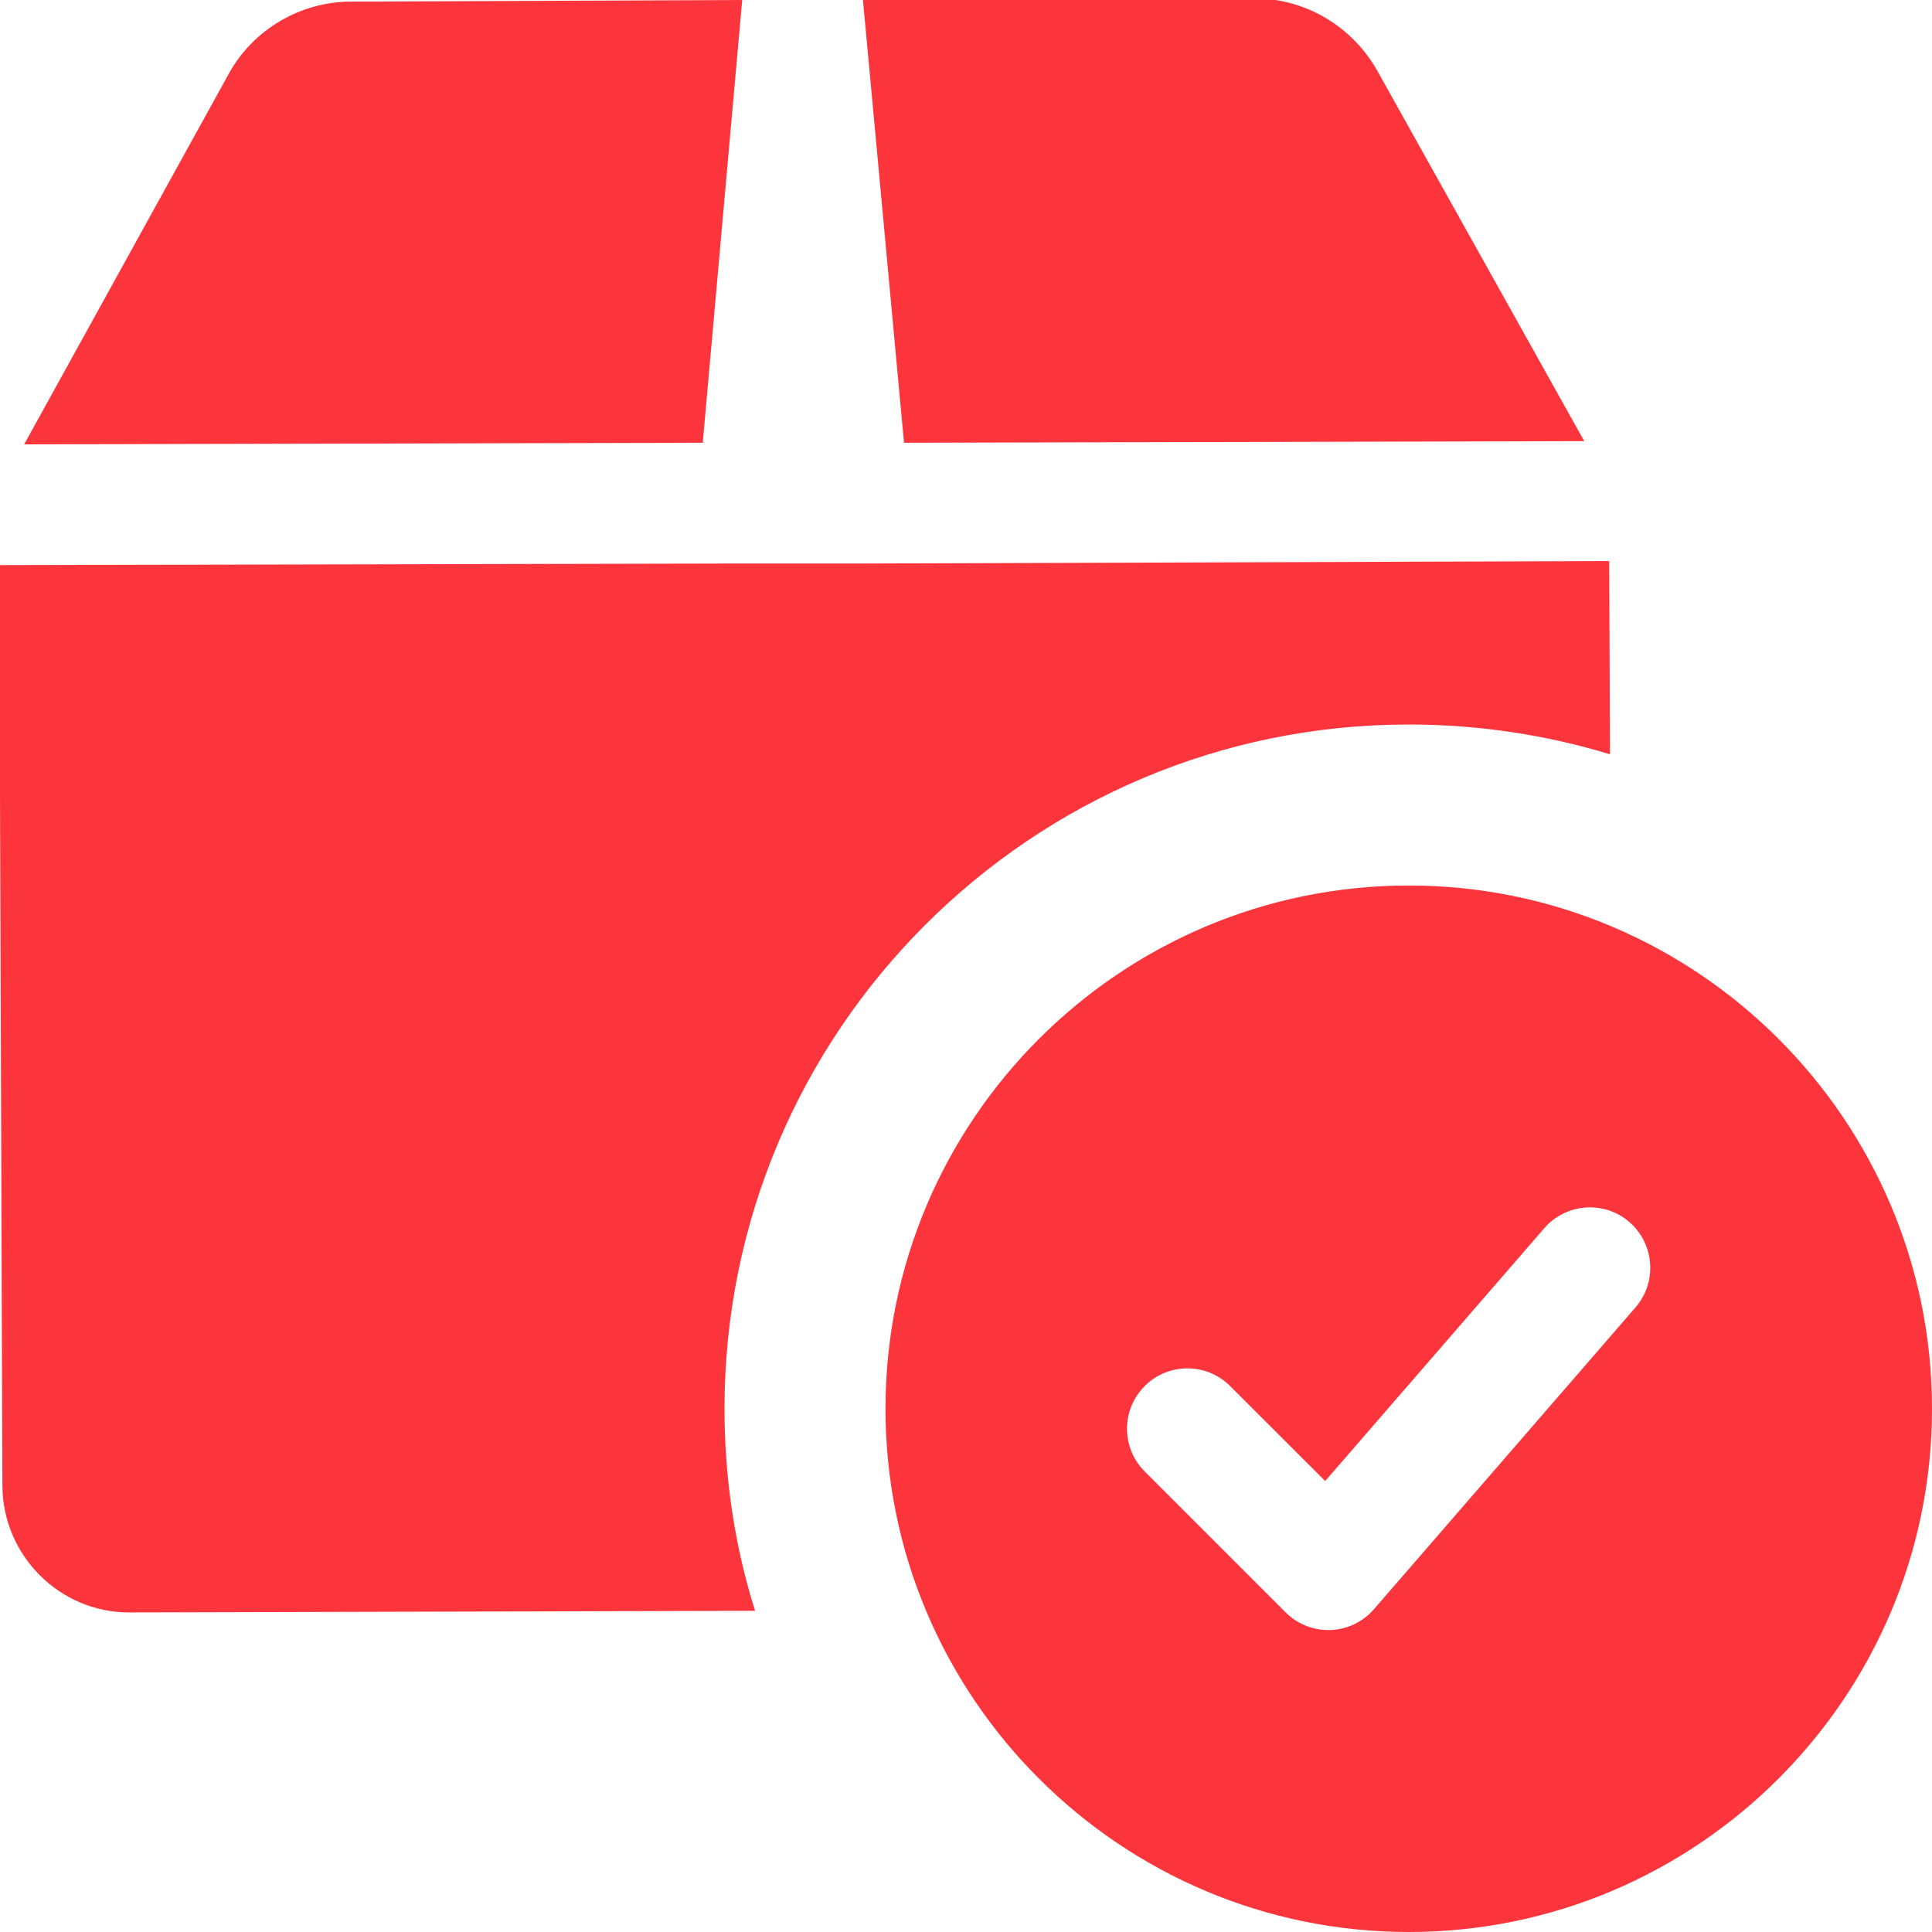
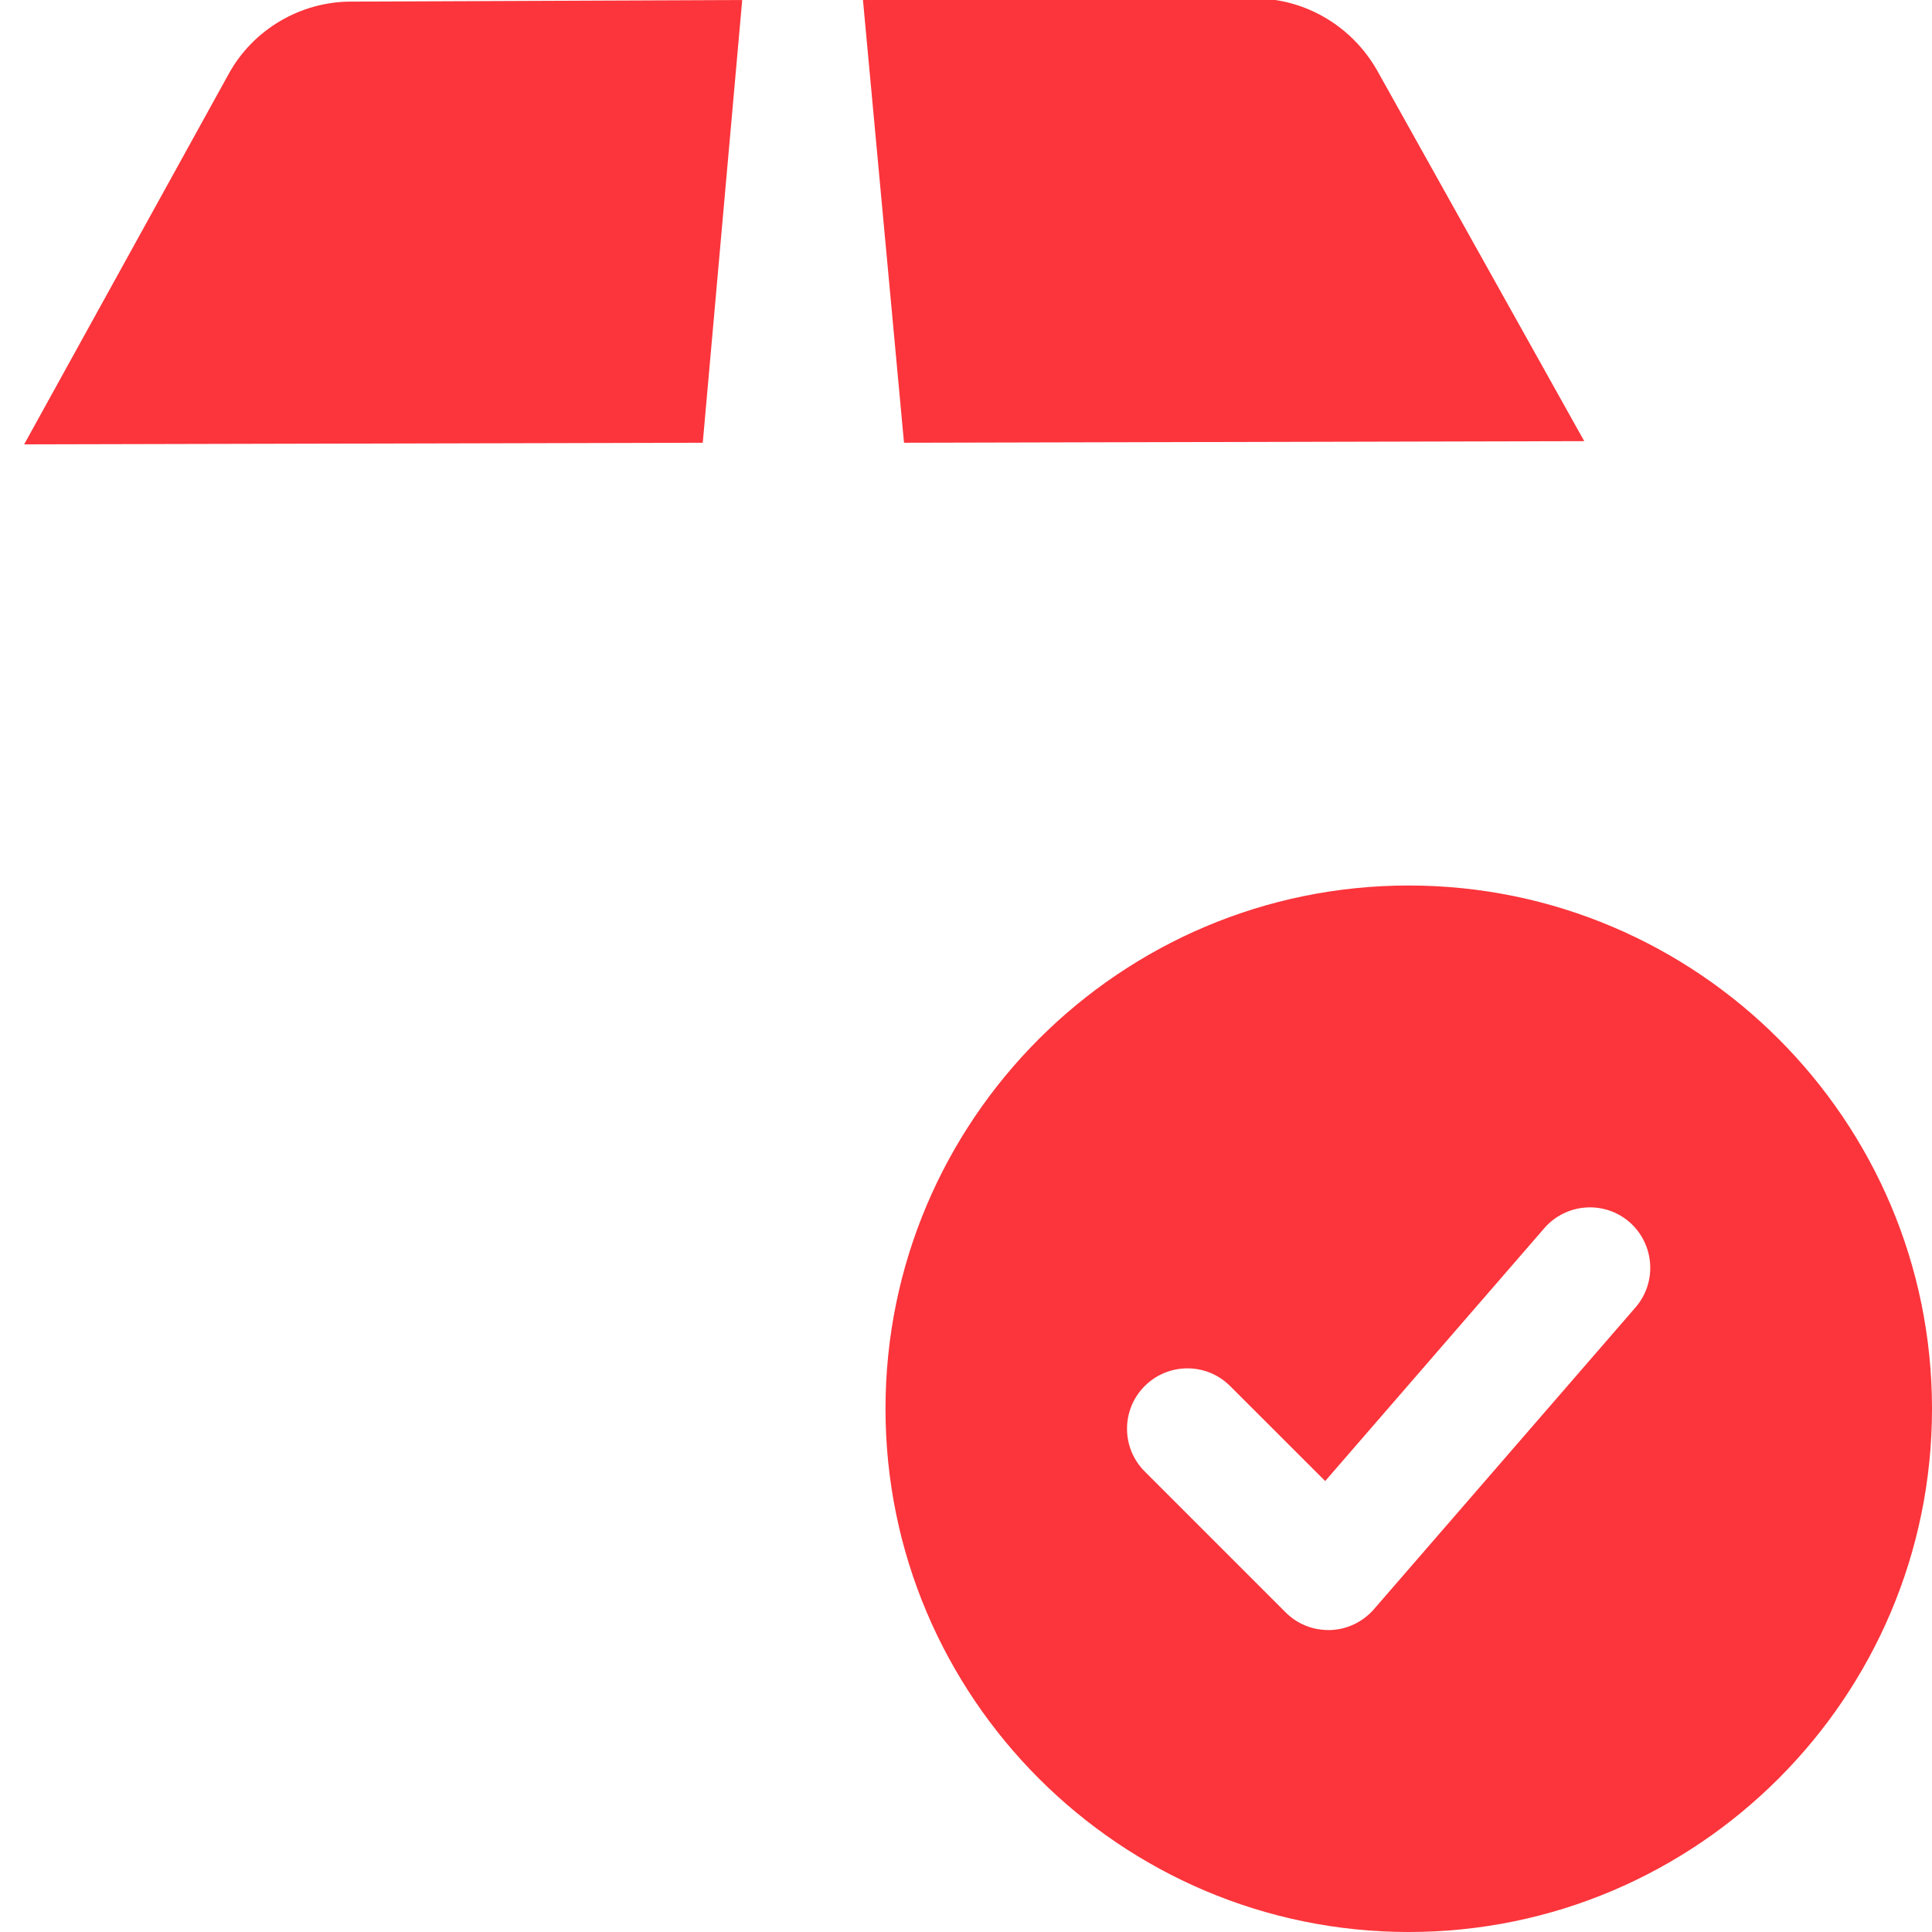
<svg xmlns="http://www.w3.org/2000/svg" fill="none" viewBox="0 0 24 24" height="24" width="24">
  <g clip-path="url(#clip0_1061_33883)">
    <path fill="#FB353B" d="M17.5 11C13.916 11 11 13.916 11 17.5C11 21.084 13.916 24 17.5 24C21.084 24 24 21.084 24 17.5C24 13.916 21.084 11 17.5 11ZM20.317 16.241L17.067 19.991C16.93 20.148 16.735 20.242 16.527 20.249C16.518 20.249 16.509 20.249 16.5 20.249C16.301 20.249 16.11 20.17 15.97 20.029L14.22 18.279C13.927 17.986 13.927 17.511 14.22 17.218C14.513 16.925 14.988 16.925 15.281 17.218L16.462 18.398L19.184 15.257C19.455 14.945 19.928 14.91 20.242 15.181C20.554 15.455 20.588 15.928 20.317 16.241Z" />
    <path fill="#FB353B" d="M9.22 0L4.36 0.02C3.73 0.02 3.14 0.37 2.84 0.92L0.3 5.52L8.73 5.5L9.22 0Z" />
    <path fill="#FB353B" d="M19.68 5.48L17.11 0.88C16.8 0.33 16.22 -0.02 15.58 -0.02L10.72 0L11.23 5.5L19.68 5.48Z" />
-     <path fill="#FB353B" d="M20 9.37C19.21 9.13 18.37 9 17.5 9C12.81 9 9 12.81 9 17.5C9 18.37 9.13 19.22 9.38 20.01L1.61 20.03C1.6 20.03 1.6 20.03 1.6 20.03C0.74 20.03 0.03 19.32 0.03 18.45L-0.01 7.02L9.24 7H10.74L19.99 6.97L20 9.37Z" />
  </g>
  <defs>
    <clipPath id="clip0_1061_33883">
      <rect fill="white" height="24" width="24" />
    </clipPath>
  </defs>
</svg>